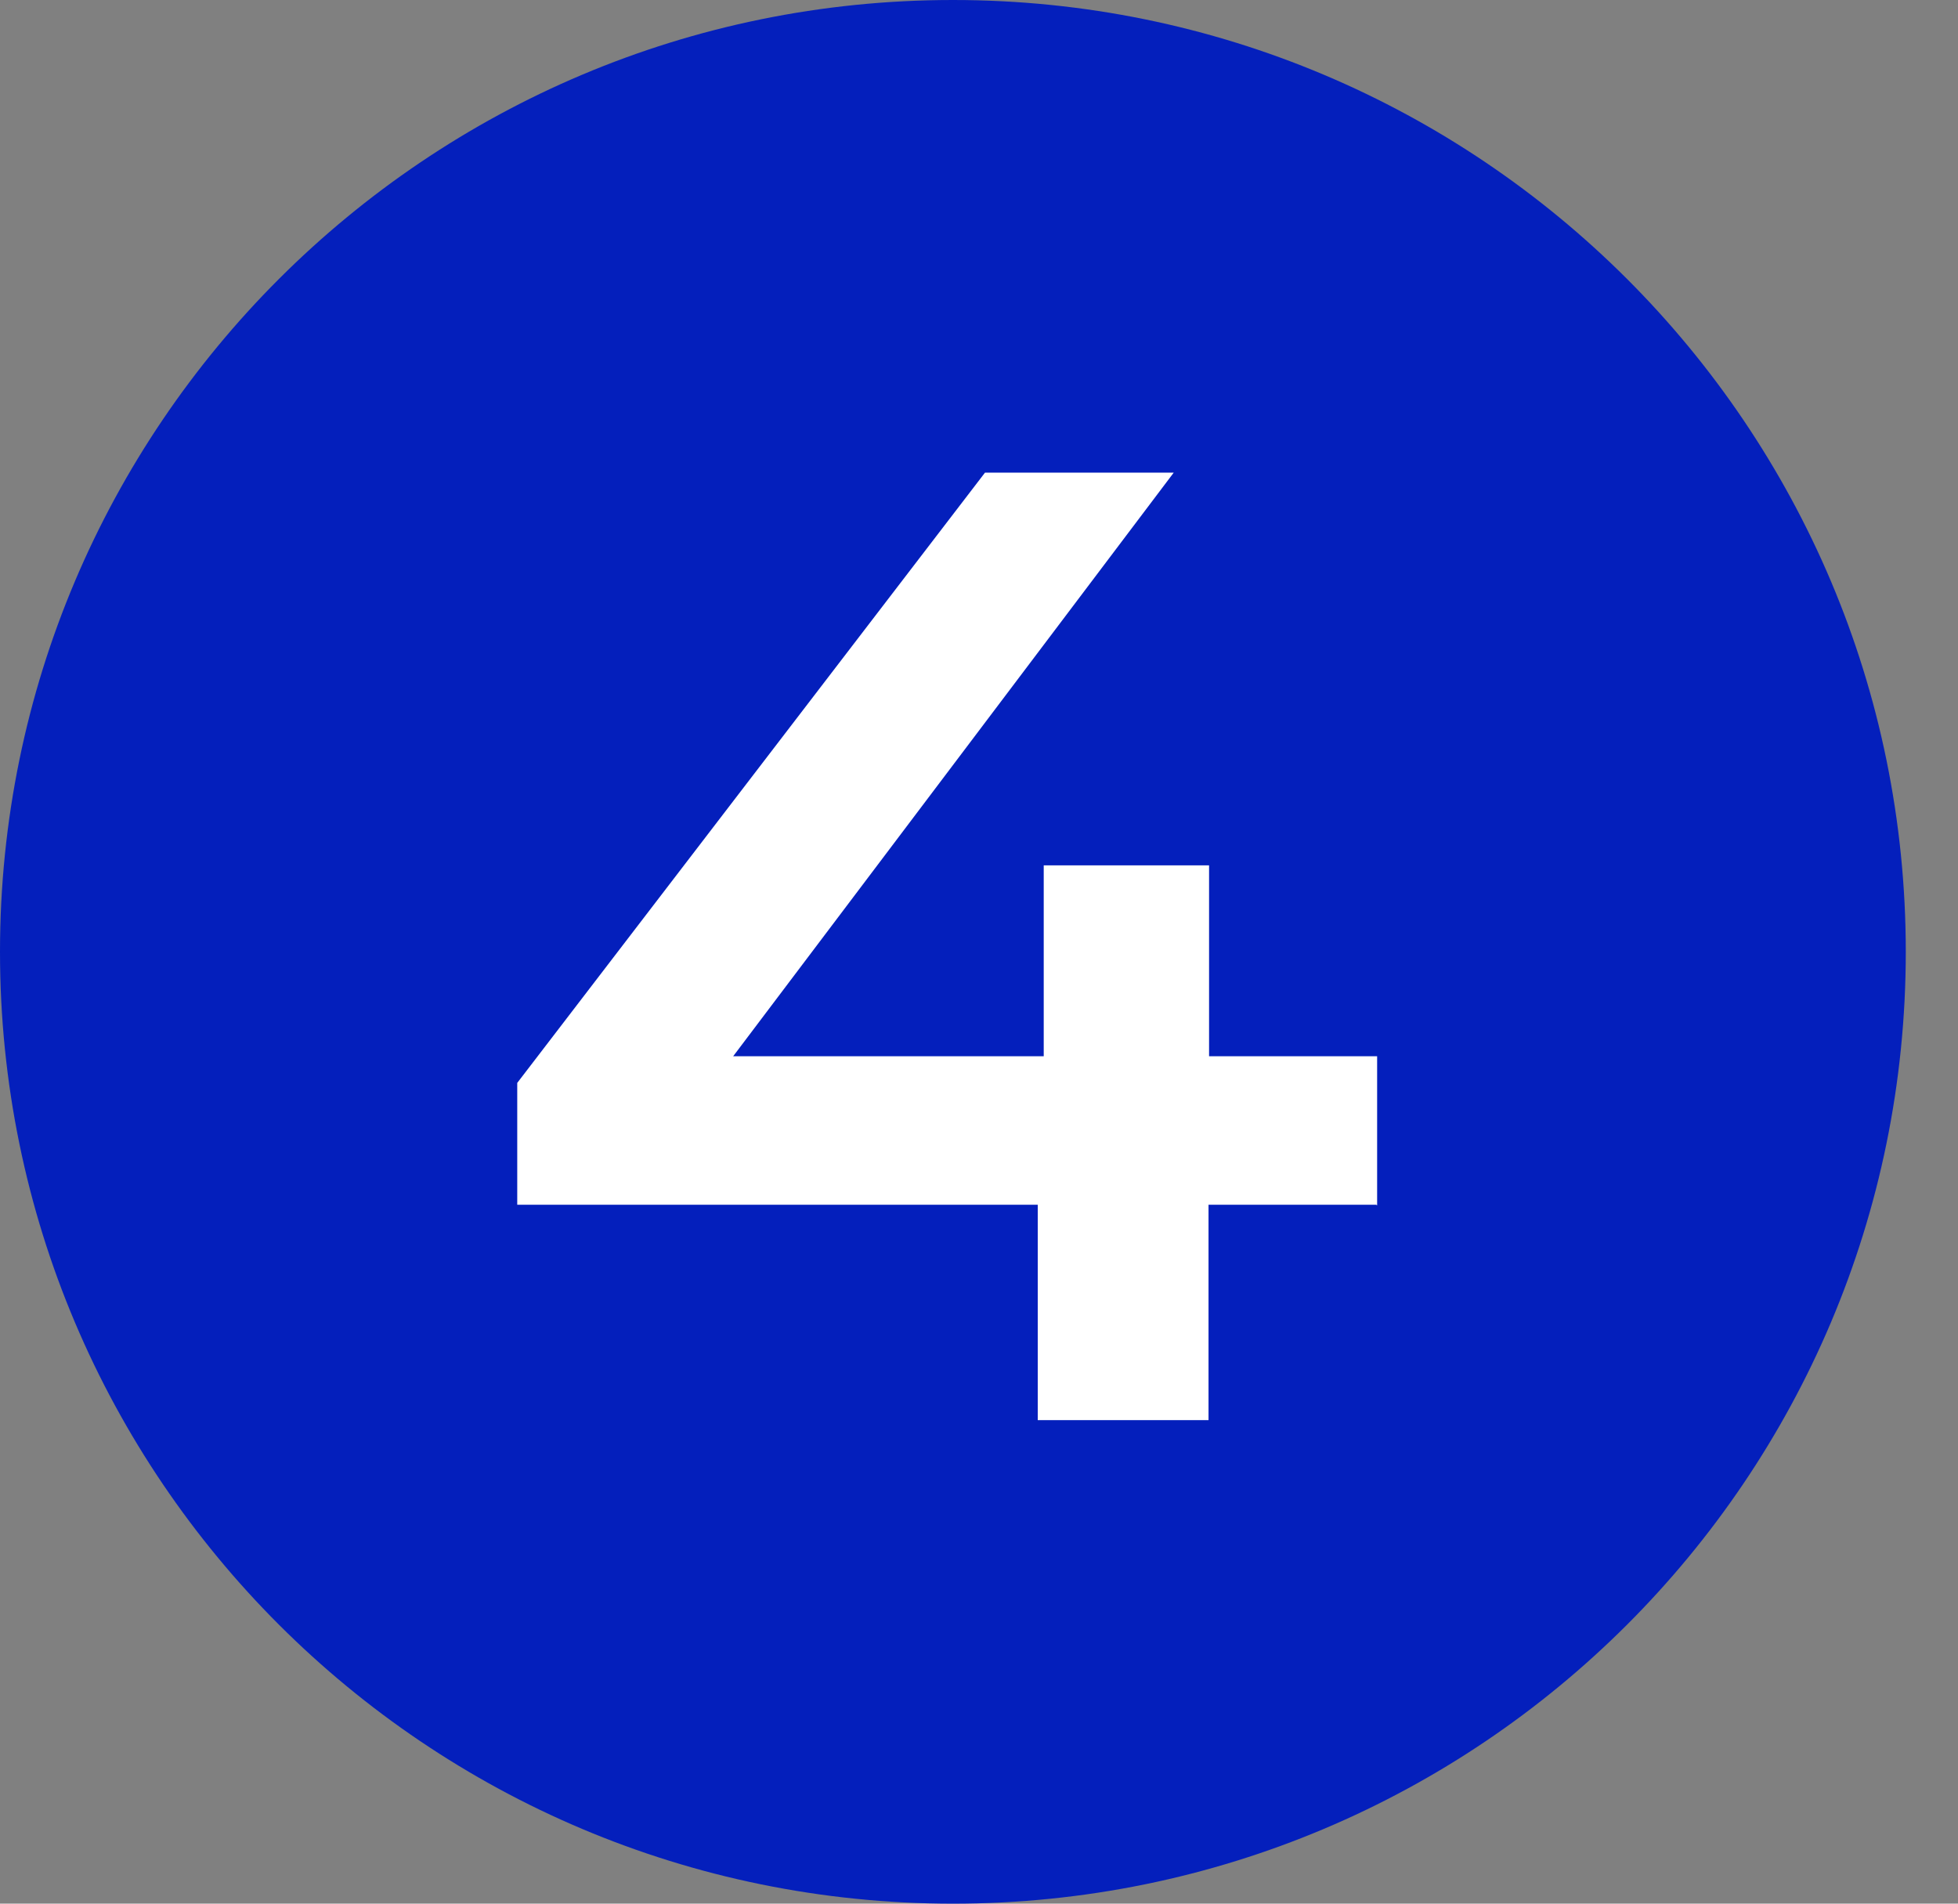
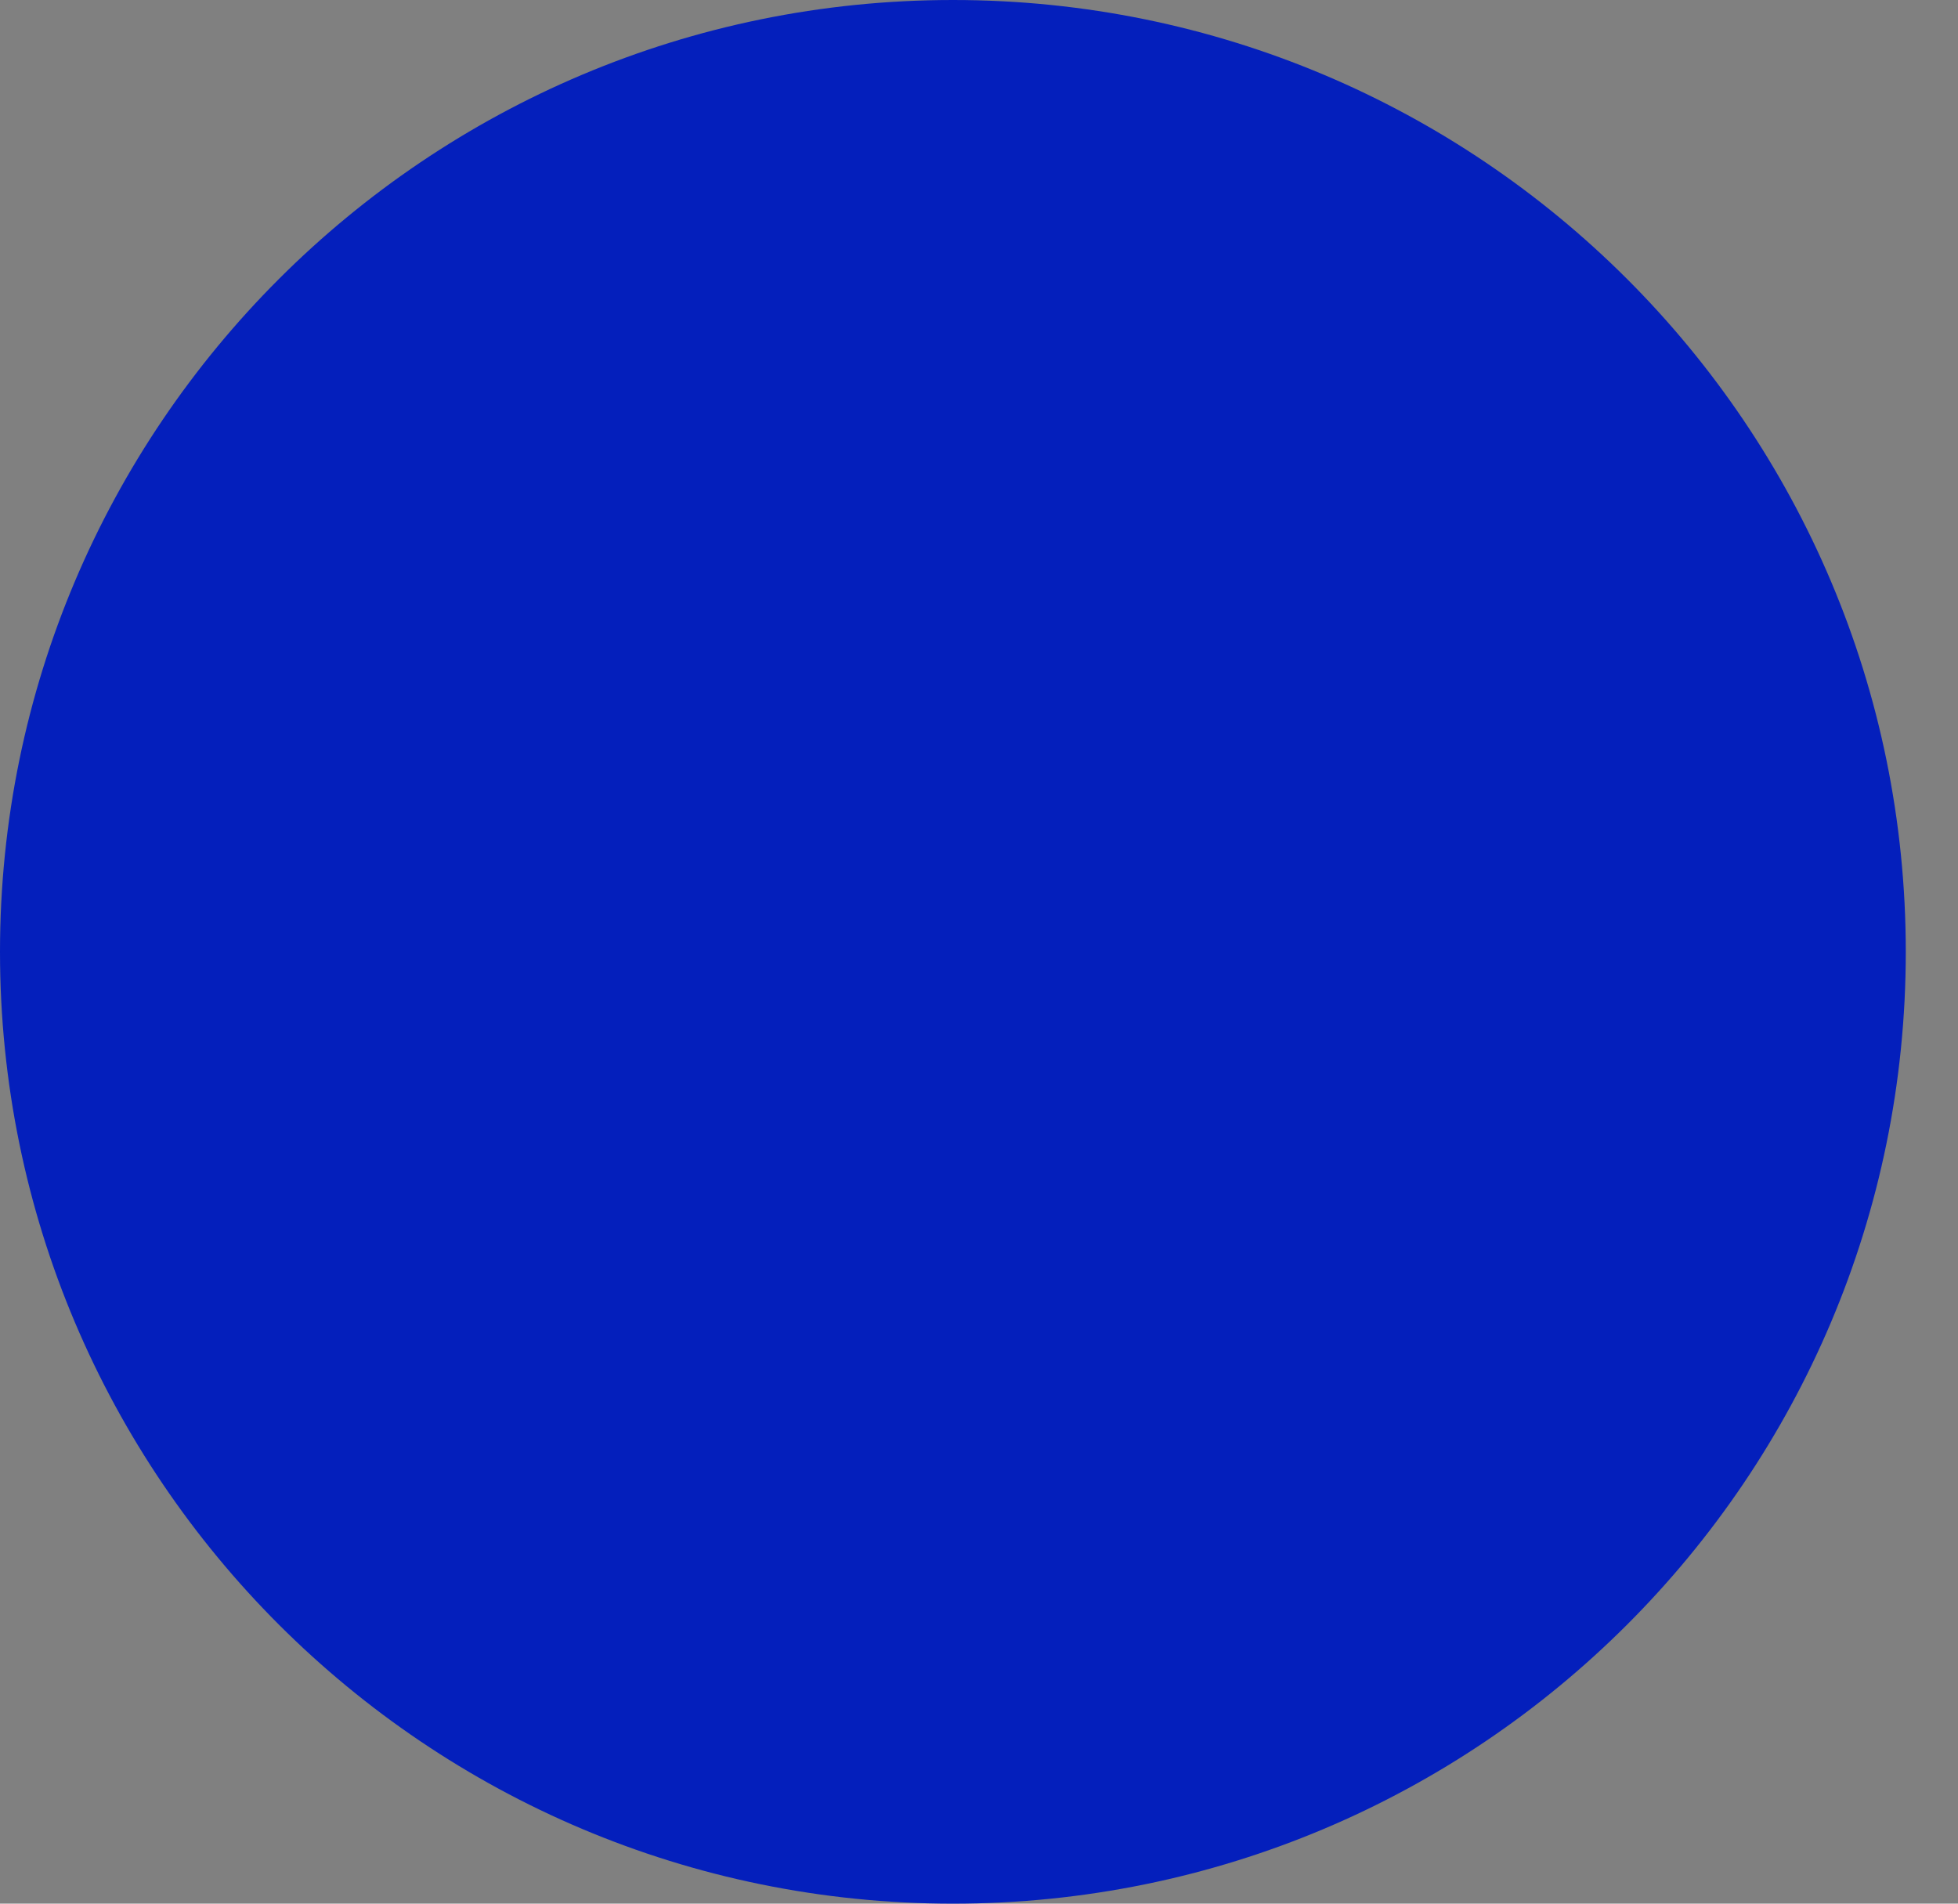
<svg xmlns="http://www.w3.org/2000/svg" id="Livello_1" version="1.1" viewBox="0 0 36 35">
  <rect x="0" y="0" width="36" height="35" fill="#808080" stroke="none" />
  <defs>
    <style>
      .st0 {
        fill: #041fbc;
      }

      .st1 {
        fill: #fff;
      }
    </style>
  </defs>
  <path class="st0" d="M17.52,35c9.68,0,17.52-7.83,17.52-17.5S27.2,0,17.52,0,0,7.84,0,17.5s7.84,17.5,17.52,17.5Z" />
-   <path class="st1" d="M25.31,22.15h-3.09v3.96h-3.14v-3.96h-9.57v-2.24l8.6-11.22h3.47l-8.1,10.73h5.71v-3.51h3.04v3.51h3.09v2.74h-.01Z" />
</svg>